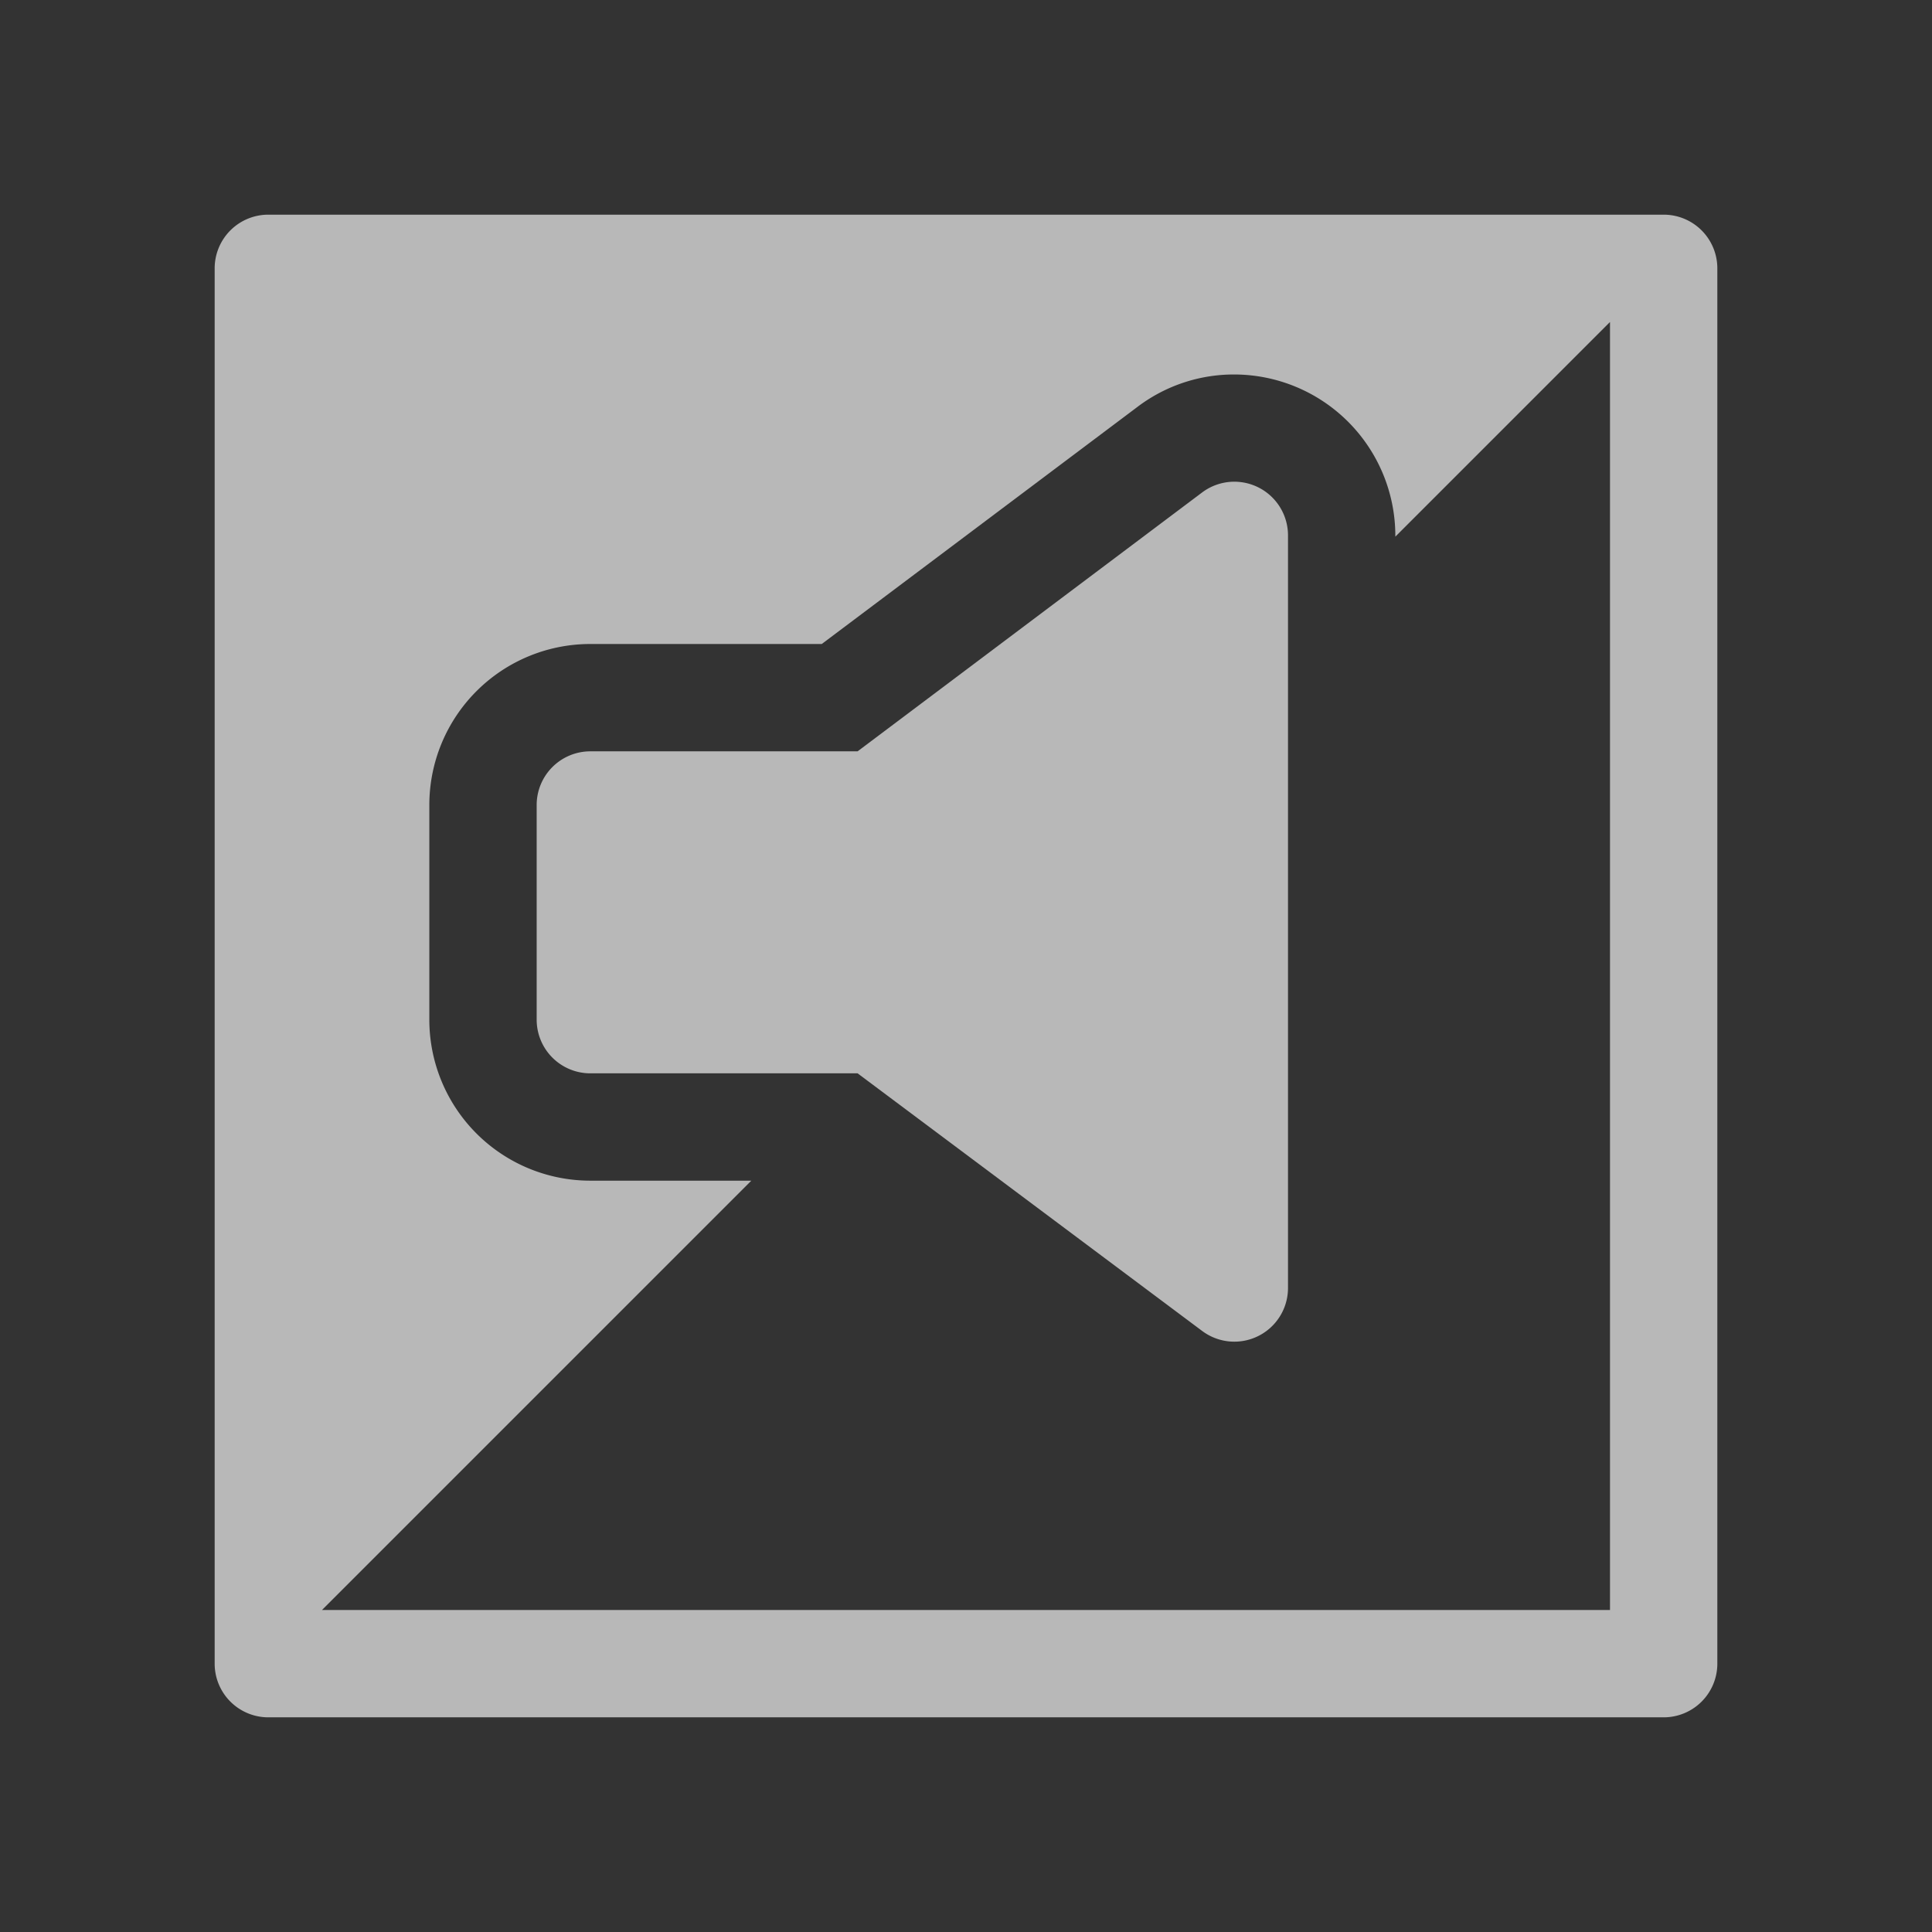
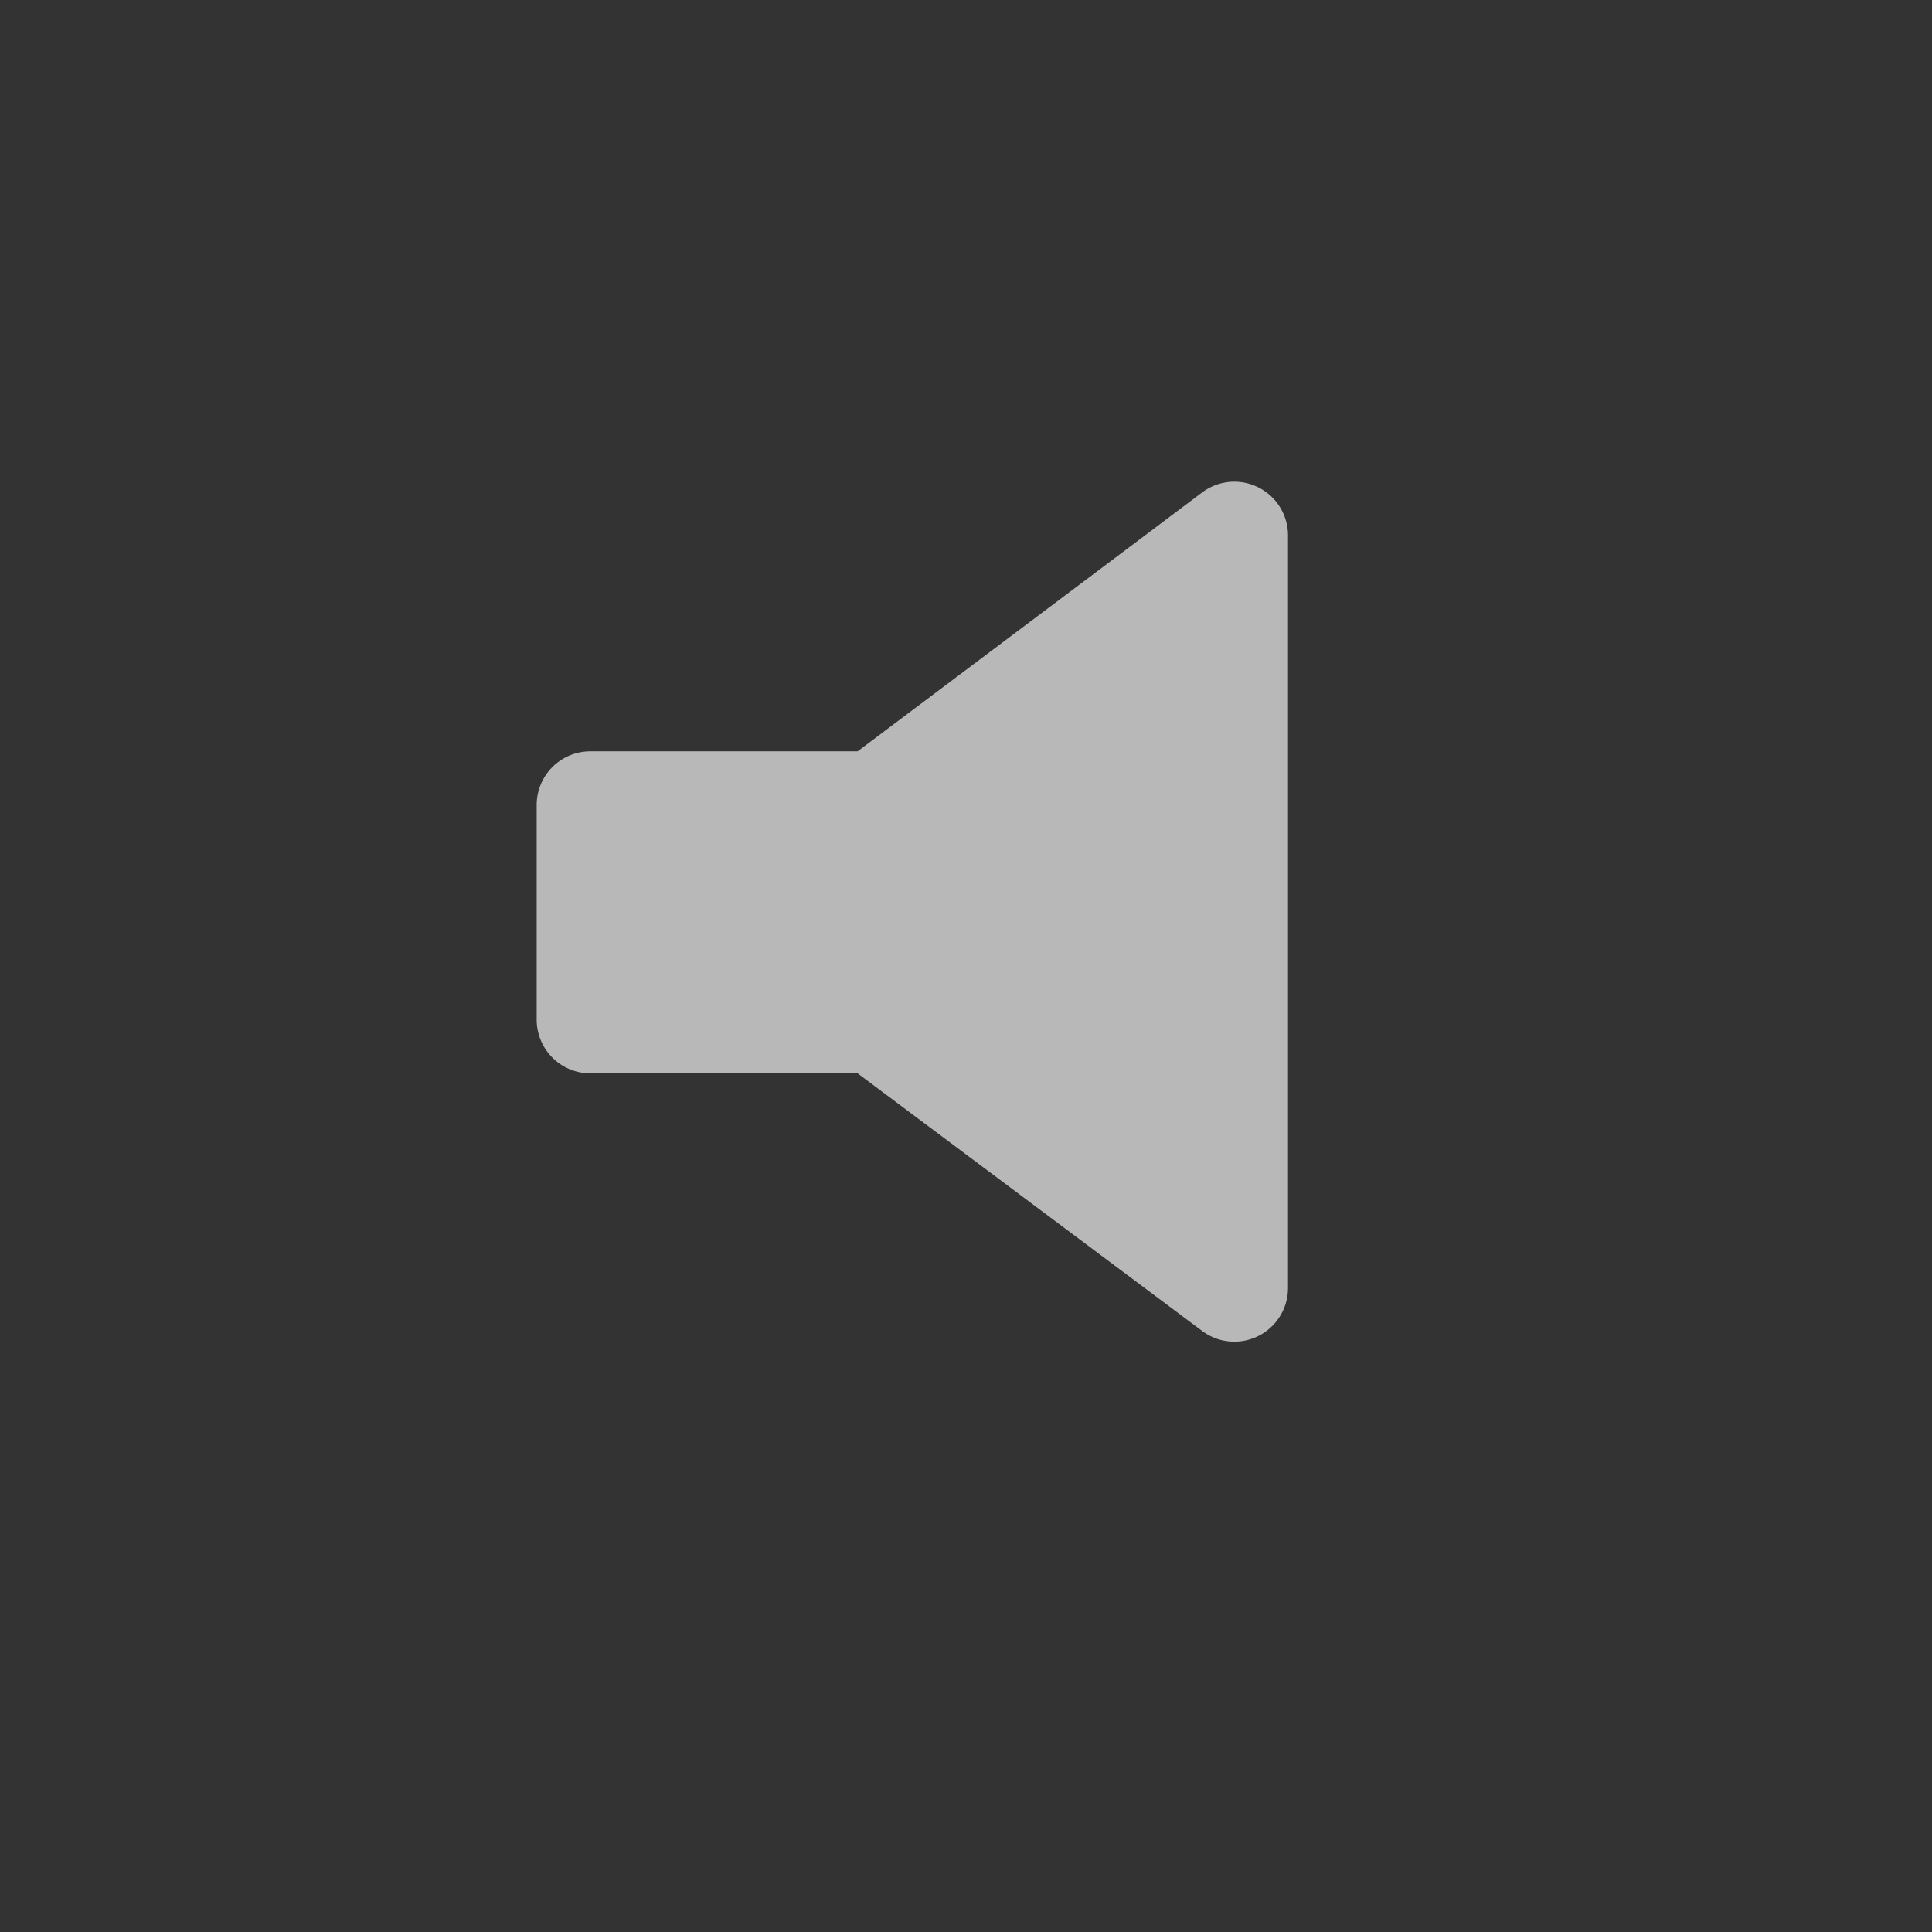
<svg xmlns="http://www.w3.org/2000/svg" id="S_AddAudioCrossfade_Md_N_D_2x" data-name="S_AddAudioCrossfade_Md_N_D@2x" width="36" height="36" viewBox="0 0 36 36">
  <rect x="0" y="0" width="36" height="36" fill="#333333" stroke="none" />
  <defs>
    <style>
      .fill {
        fill: #fff;
        fill-rule: evenodd;
        opacity: 0.65;
      }

      
    </style>
  </defs>
  <title>S_AddAudioCrossfade_Md_N_D@2x</title>
  <path class="fill" d="M11,14h4.98L22.4,9.176a1,1,0,0,1,1.6.8V24a1,1,0,0,1-1.6.8L15.98,20H11a1,1,0,0,1-1-1V15A1,1,0,0,1,11,14Z" />
-   <path class="fill" d="M31,4H5A1,1,0,0,0,4,5V31a1,1,0,0,0,1,1H31a1,1,0,0,0,1-1V5A1,1,0,0,0,31,4ZM30,30H6l8-8H11a3,3,0,0,1-3-3V15a3,3,0,0,1,3-3h4.312L21.2,7.578a2.972,2.972,0,0,1,1.8-.6h0a3.006,3.006,0,0,1,3,3V10l4-4V30Z" />
</svg>